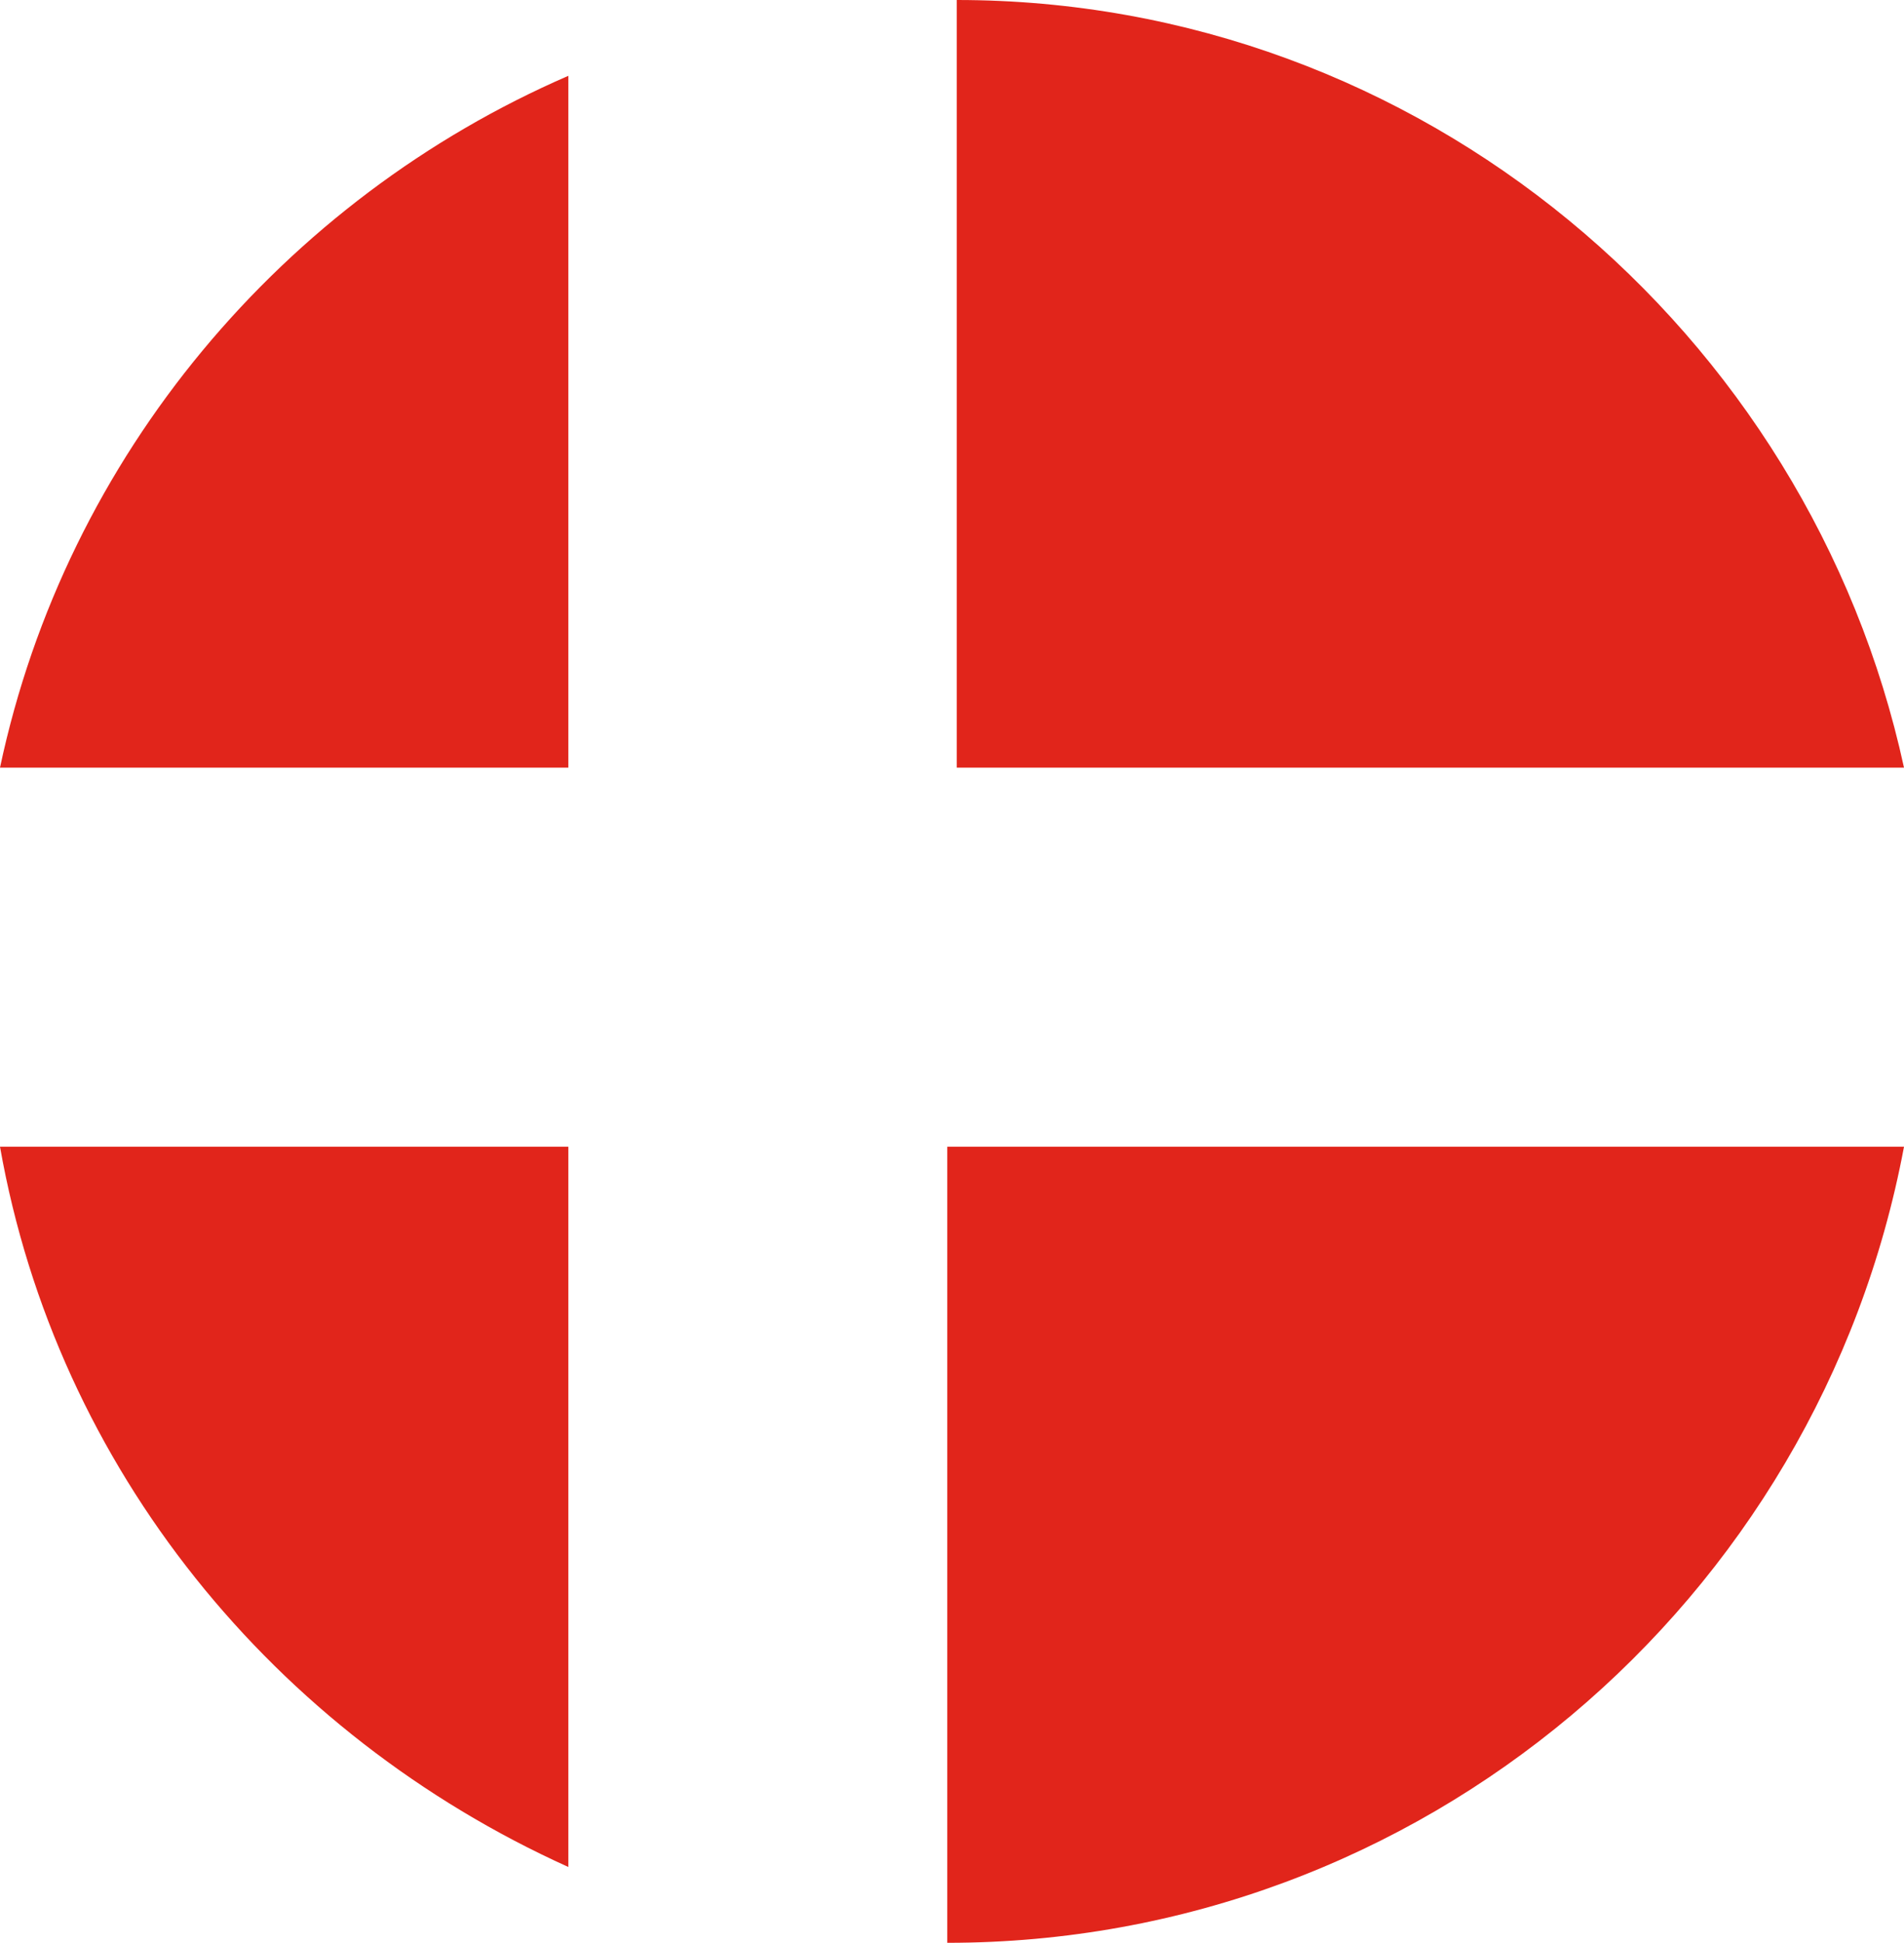
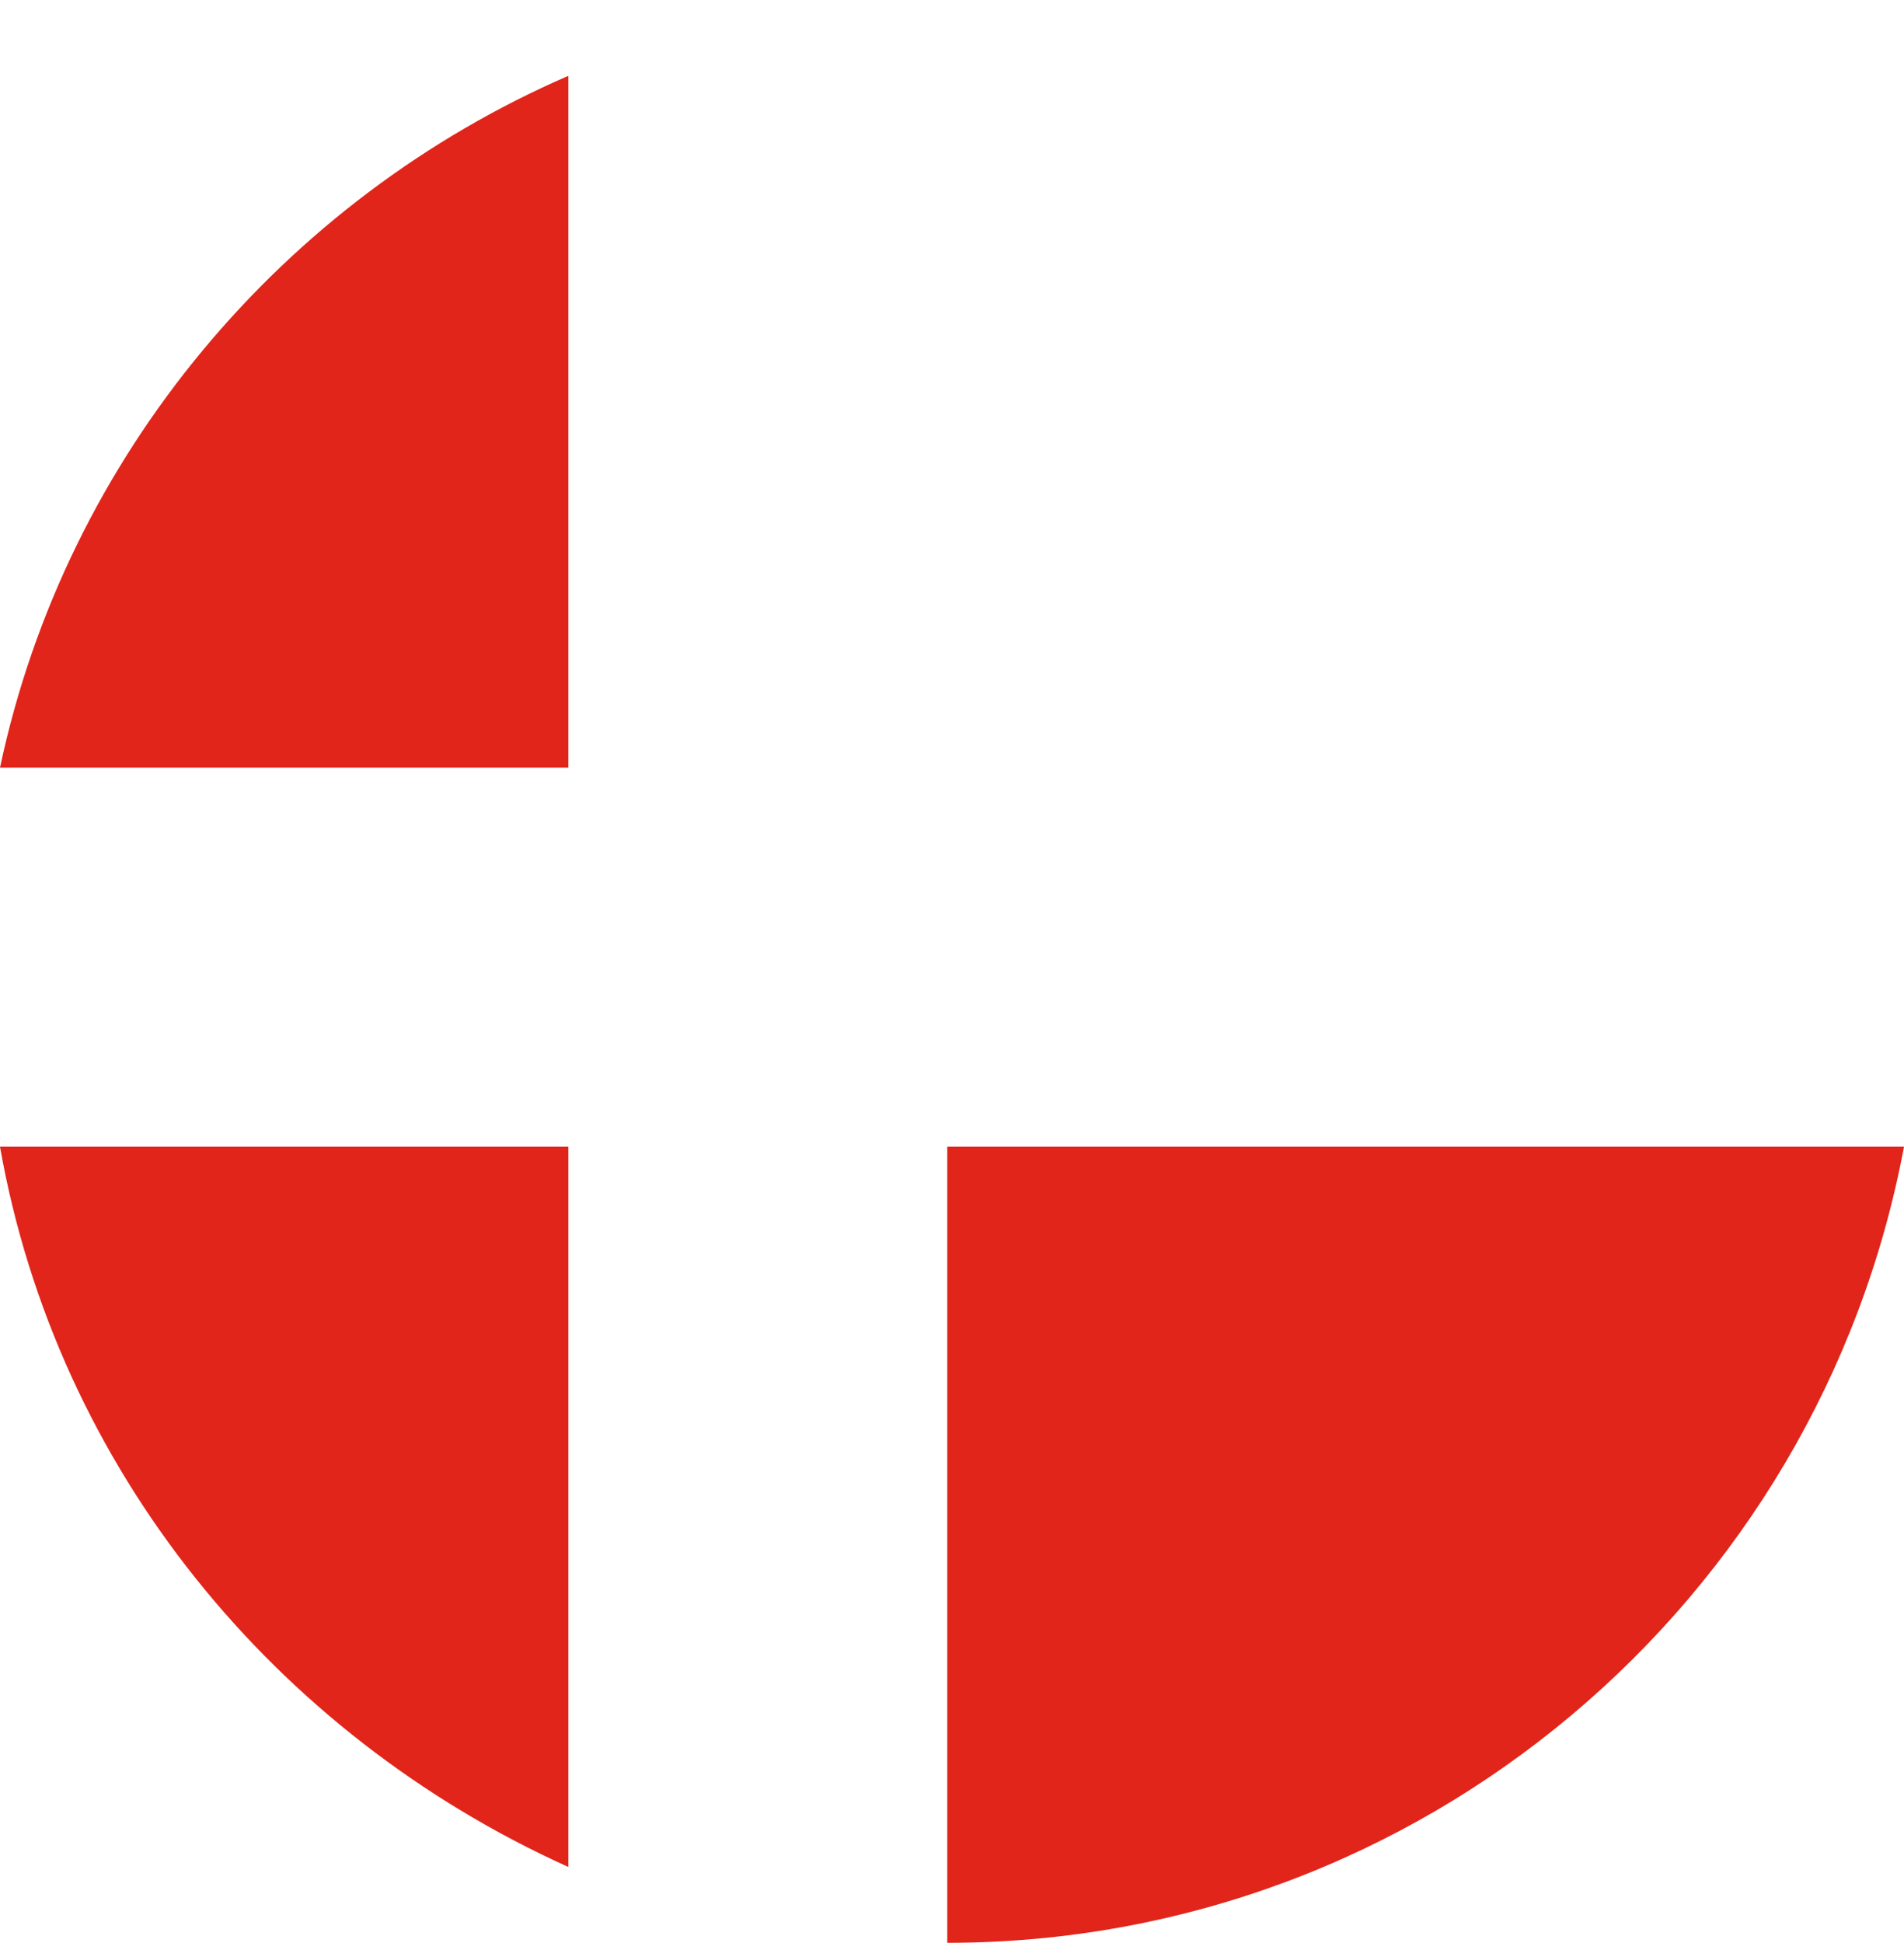
<svg xmlns="http://www.w3.org/2000/svg" id="Lag_1" data-name="Lag 1" viewBox="0 0 20.1 20.5">
  <defs>
    <style>
      .cls-1 {
        fill: #e1251b;
      }
    </style>
  </defs>
  <path class="cls-1" d="m6,8.1V.8C3,2.1.7,4.8,0,8.1h6Z" />
-   <path class="cls-1" d="m10,8.1h10.1C19.1,3.5,15,0,10.1,0h0v8.1h-.1Z" />
  <path class="cls-1" d="m6,12.1H0c.6,3.4,2.9,6.2,6,7.6v-7.6Z" />
  <path class="cls-1" d="m10,12.1v8.4h0c5,0,9.2-3.6,10.1-8.4,0,0-10.1,0-10.1,0Z" />
</svg>